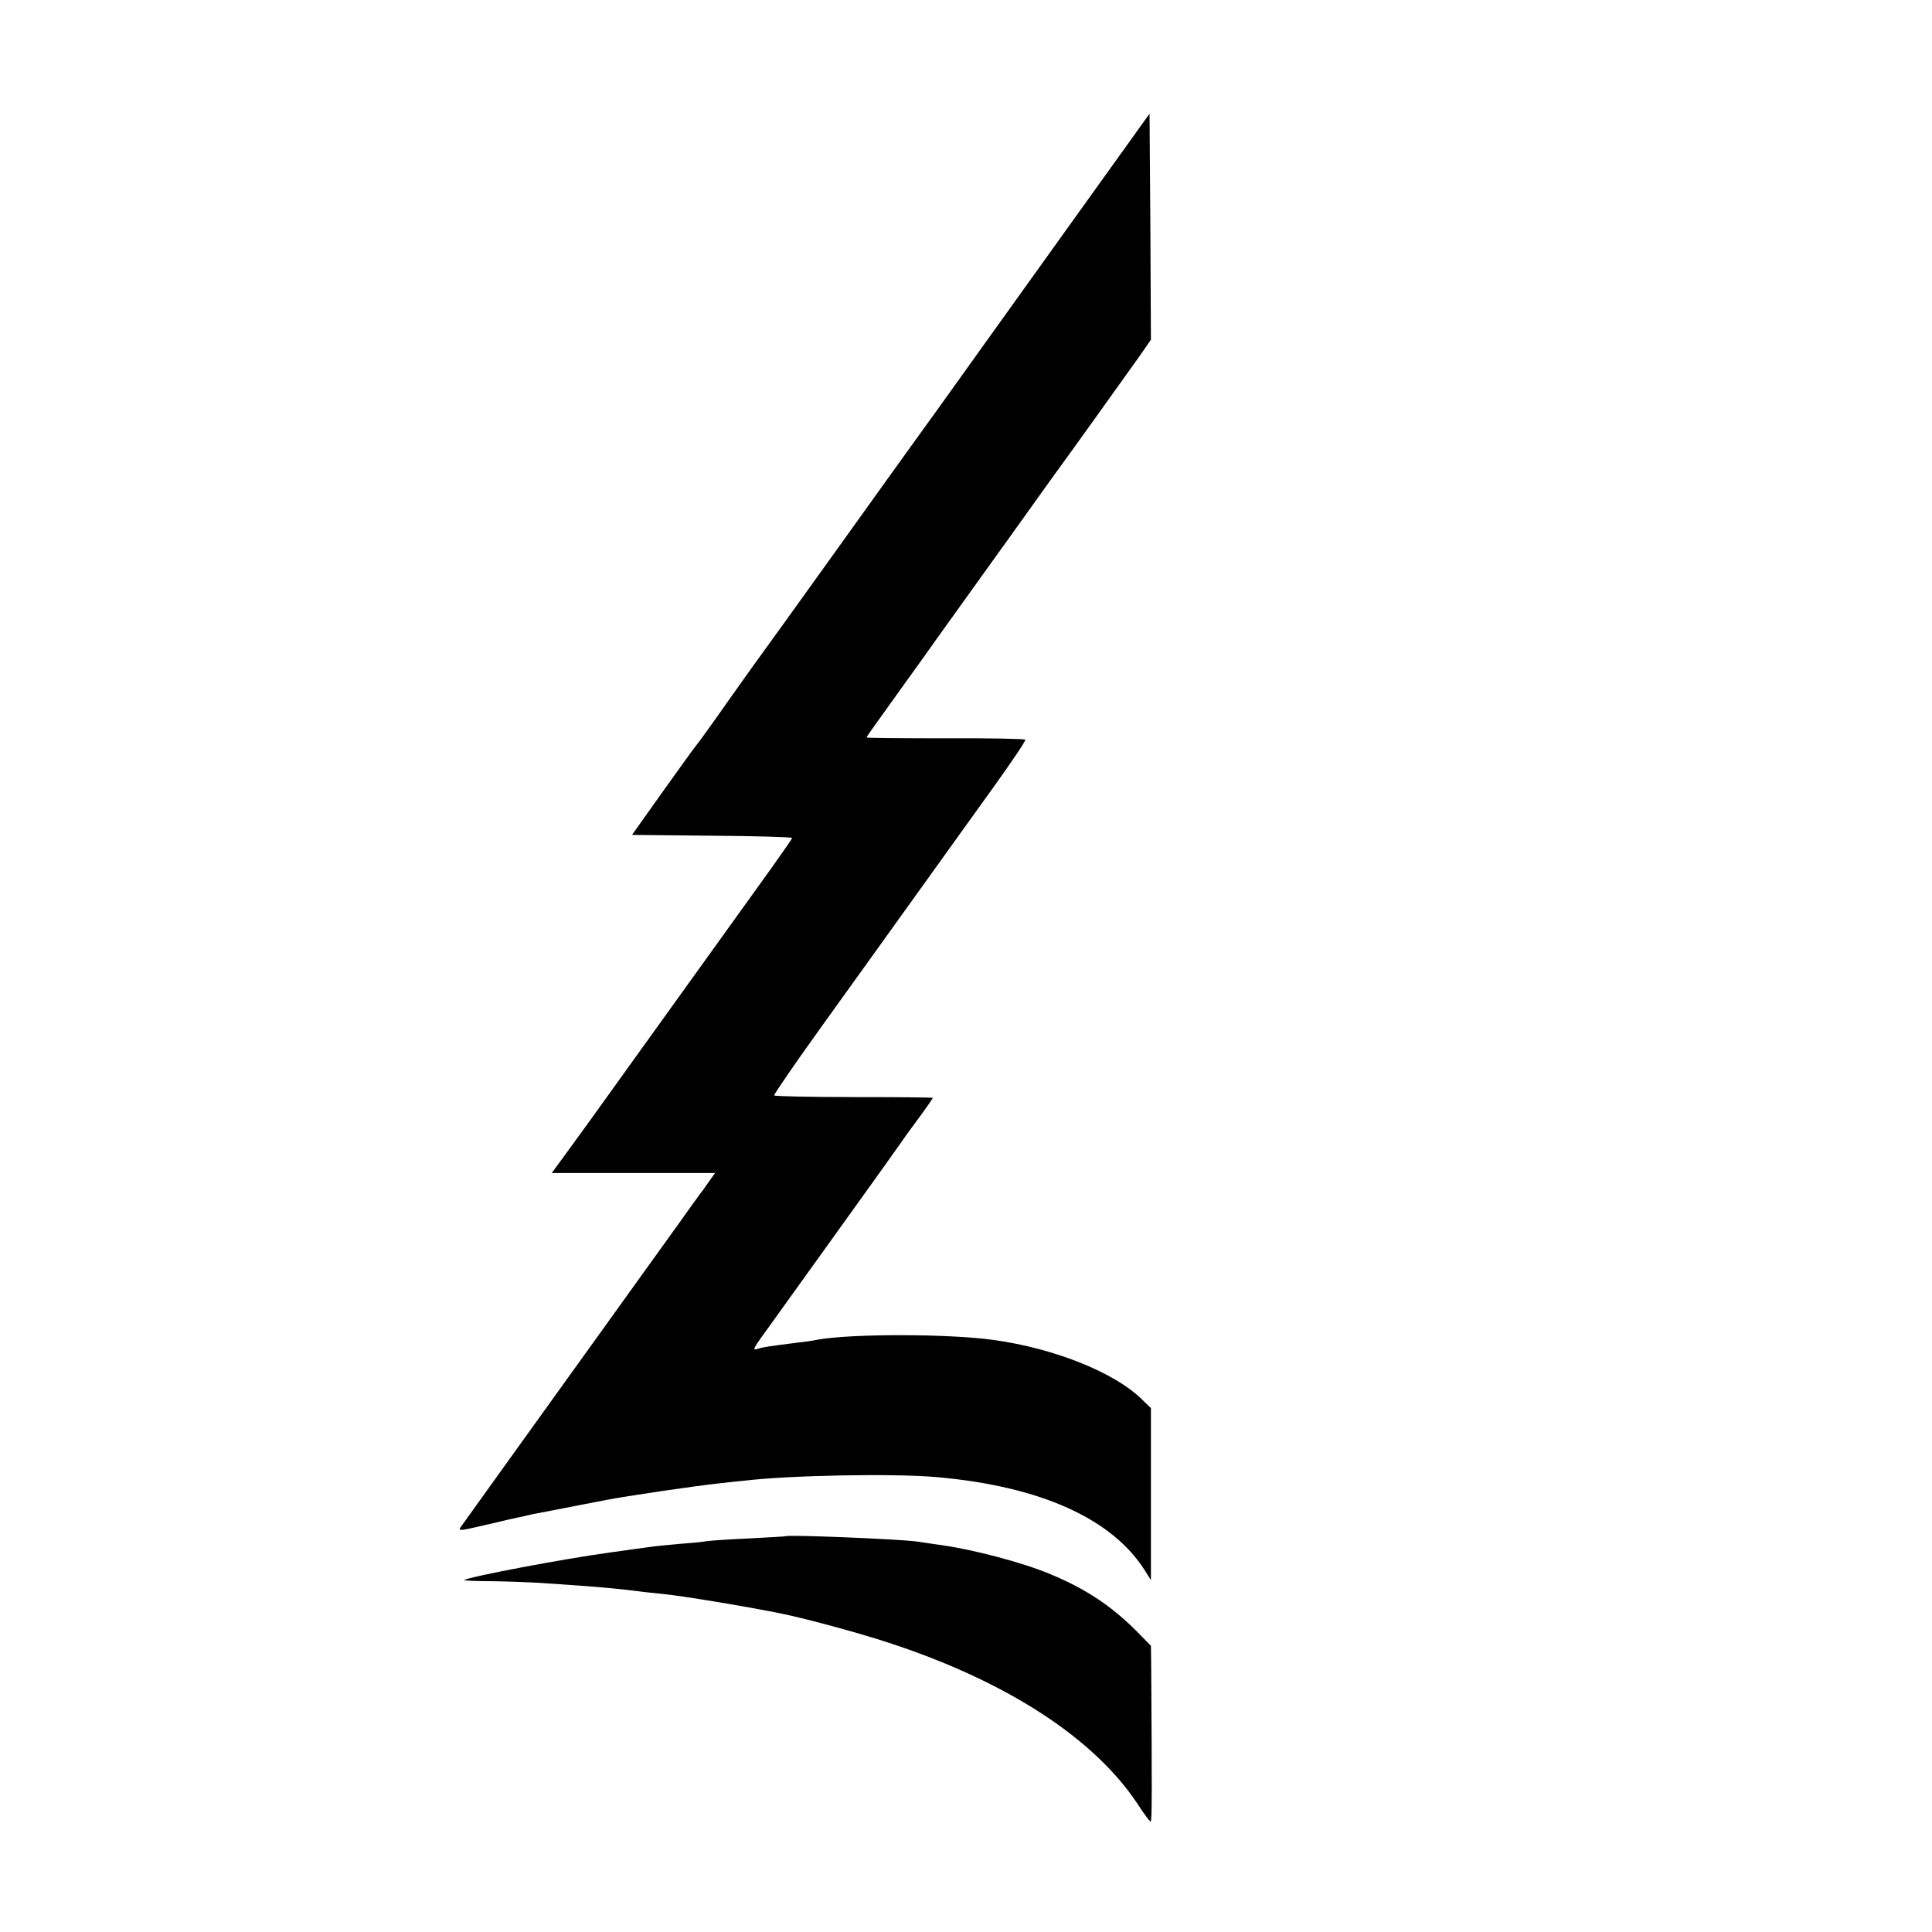
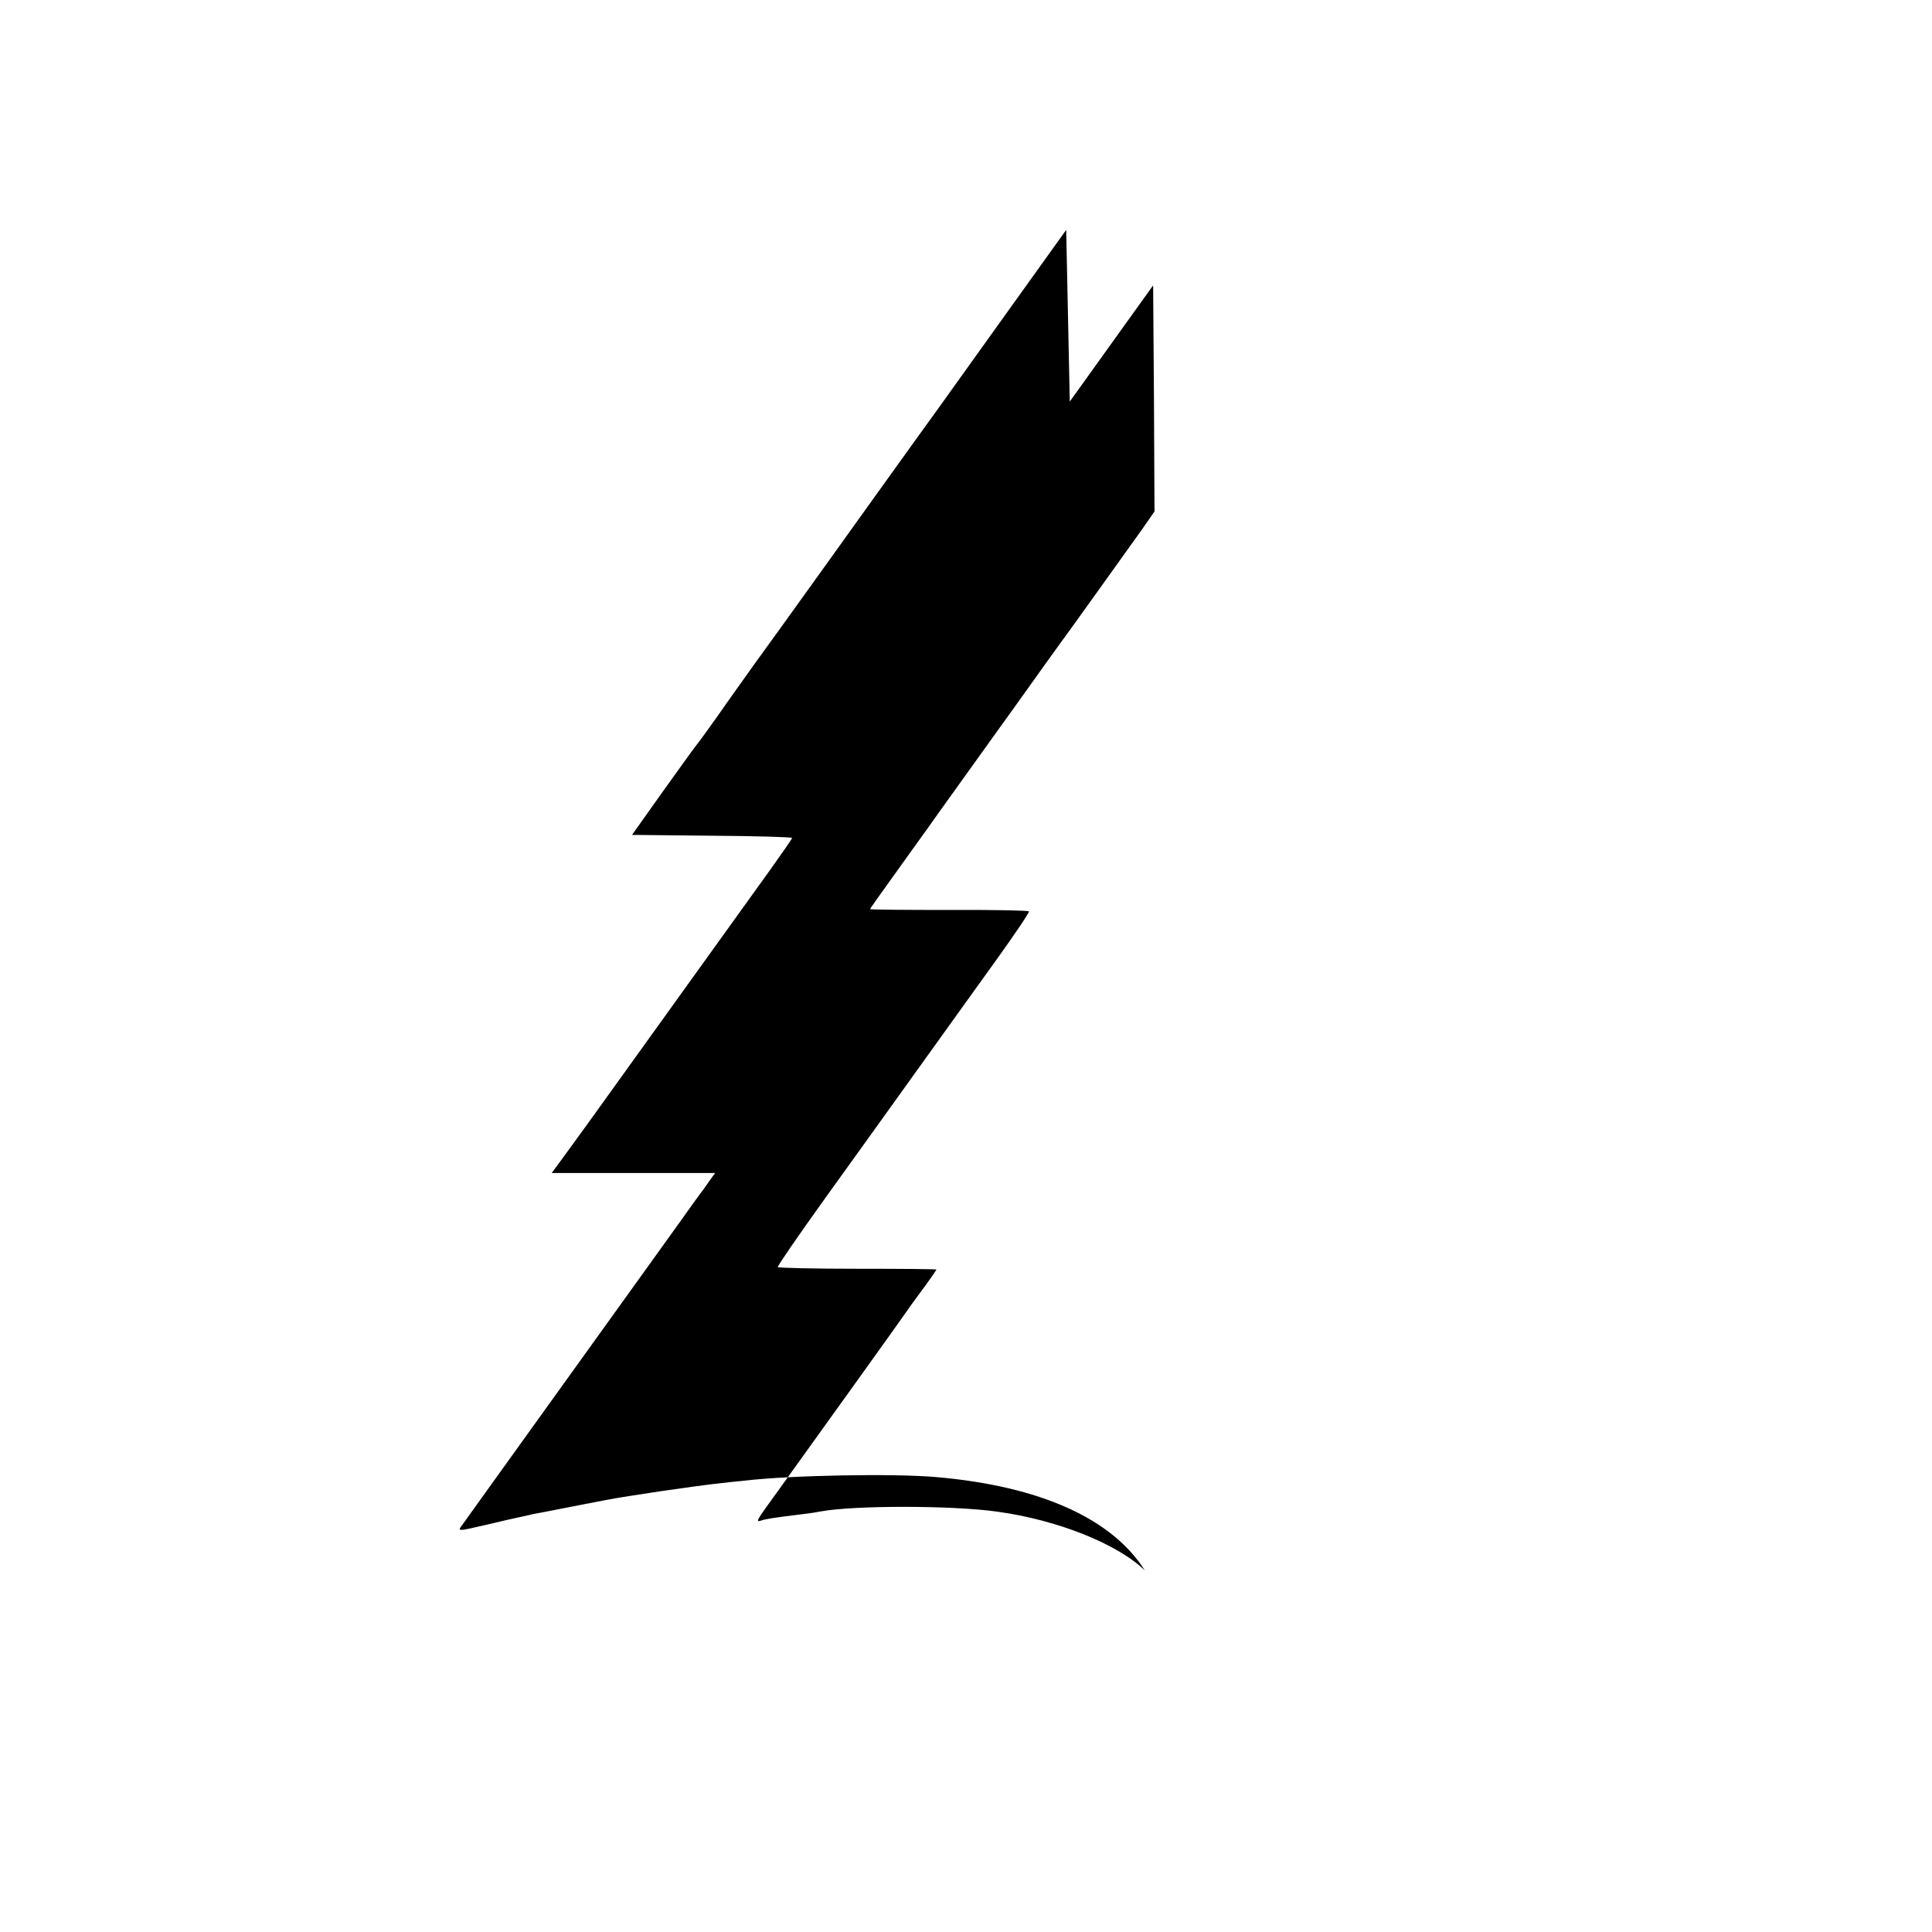
<svg xmlns="http://www.w3.org/2000/svg" version="1.0" width="700pt" height="700pt" viewBox="0 0 700 700" preserveAspectRatio="xMidYMid meet">
  <g transform="translate(0,700) scale(0.1,-0.1)" fill="#000000" stroke="none">
-     <path d="M3863 6167 c-166 -232 -376 -524 -465 -649 -90 -124 -264 -367 -388 -540 -123 -172 -251 -349 -283 -393 -31 -44 -88 -123 -124 -175 -37 -52 -73 -102 -80 -110 -7 -8 -62 -85 -123 -170 l-110 -155 290 -3 c159 -1 290 -5 290 -8 0 -3 -35 -53 -77 -112 -212 -295 -267 -371 -483 -672 -128 -179 -251 -349 -272 -377 l-39 -53 296 0 296 0 -23 -32 c-12 -18 -26 -37 -31 -43 -4 -5 -40 -55 -79 -110 -105 -146 -504 -701 -654 -910 -71 -99 -133 -185 -137 -191 -5 -9 4 -9 36 -2 23 5 49 11 57 13 8 2 45 10 81 19 37 8 78 17 90 20 13 2 62 12 109 21 47 9 117 23 155 30 70 14 329 52 415 61 25 3 63 7 85 9 167 20 545 27 700 13 374 -33 634 -150 753 -338 l22 -35 0 311 0 312 -35 34 c-99 96 -316 183 -535 213 -163 23 -517 23 -638 1 -9 -2 -39 -7 -67 -10 -112 -14 -131 -17 -149 -23 -22 -6 -23 -7 59 106 158 220 432 601 463 646 19 28 53 73 74 102 21 29 38 54 38 55 0 2 -129 3 -286 3 -157 0 -287 3 -289 6 -2 3 75 115 172 250 97 134 251 350 344 479 93 129 220 307 283 394 63 88 113 162 111 166 -2 3 -132 6 -289 5 -157 0 -286 1 -286 3 0 3 7 13 137 194 54 75 105 146 113 158 15 21 197 275 226 315 8 11 55 76 104 145 49 69 96 134 104 145 30 40 260 362 303 422 l43 62 -2 410 -3 409 -302 -421z" />
-     <path d="M2847 1434 c-1 -1 -60 -4 -132 -8 -71 -3 -141 -8 -155 -10 -14 -3 -59 -7 -100 -10 -41 -4 -88 -8 -105 -11 -16 -2 -82 -11 -145 -20 -163 -22 -517 -89 -528 -100 -2 -2 45 -4 105 -4 59 -1 135 -4 168 -6 33 -2 98 -7 145 -10 80 -6 127 -10 210 -20 19 -3 60 -7 90 -10 71 -7 295 -44 425 -70 90 -18 286 -71 395 -107 426 -139 743 -345 901 -583 23 -36 45 -65 48 -65 5 0 5 107 2 561 l-1 76 -52 53 c-91 91 -182 152 -311 206 -102 43 -287 92 -412 108 -22 3 -56 8 -75 11 -70 9 -464 25 -473 19z" />
+     <path d="M3863 6167 c-166 -232 -376 -524 -465 -649 -90 -124 -264 -367 -388 -540 -123 -172 -251 -349 -283 -393 -31 -44 -88 -123 -124 -175 -37 -52 -73 -102 -80 -110 -7 -8 -62 -85 -123 -170 l-110 -155 290 -3 c159 -1 290 -5 290 -8 0 -3 -35 -53 -77 -112 -212 -295 -267 -371 -483 -672 -128 -179 -251 -349 -272 -377 l-39 -53 296 0 296 0 -23 -32 c-12 -18 -26 -37 -31 -43 -4 -5 -40 -55 -79 -110 -105 -146 -504 -701 -654 -910 -71 -99 -133 -185 -137 -191 -5 -9 4 -9 36 -2 23 5 49 11 57 13 8 2 45 10 81 19 37 8 78 17 90 20 13 2 62 12 109 21 47 9 117 23 155 30 70 14 329 52 415 61 25 3 63 7 85 9 167 20 545 27 700 13 374 -33 634 -150 753 -338 c-99 96 -316 183 -535 213 -163 23 -517 23 -638 1 -9 -2 -39 -7 -67 -10 -112 -14 -131 -17 -149 -23 -22 -6 -23 -7 59 106 158 220 432 601 463 646 19 28 53 73 74 102 21 29 38 54 38 55 0 2 -129 3 -286 3 -157 0 -287 3 -289 6 -2 3 75 115 172 250 97 134 251 350 344 479 93 129 220 307 283 394 63 88 113 162 111 166 -2 3 -132 6 -289 5 -157 0 -286 1 -286 3 0 3 7 13 137 194 54 75 105 146 113 158 15 21 197 275 226 315 8 11 55 76 104 145 49 69 96 134 104 145 30 40 260 362 303 422 l43 62 -2 410 -3 409 -302 -421z" />
  </g>
</svg>